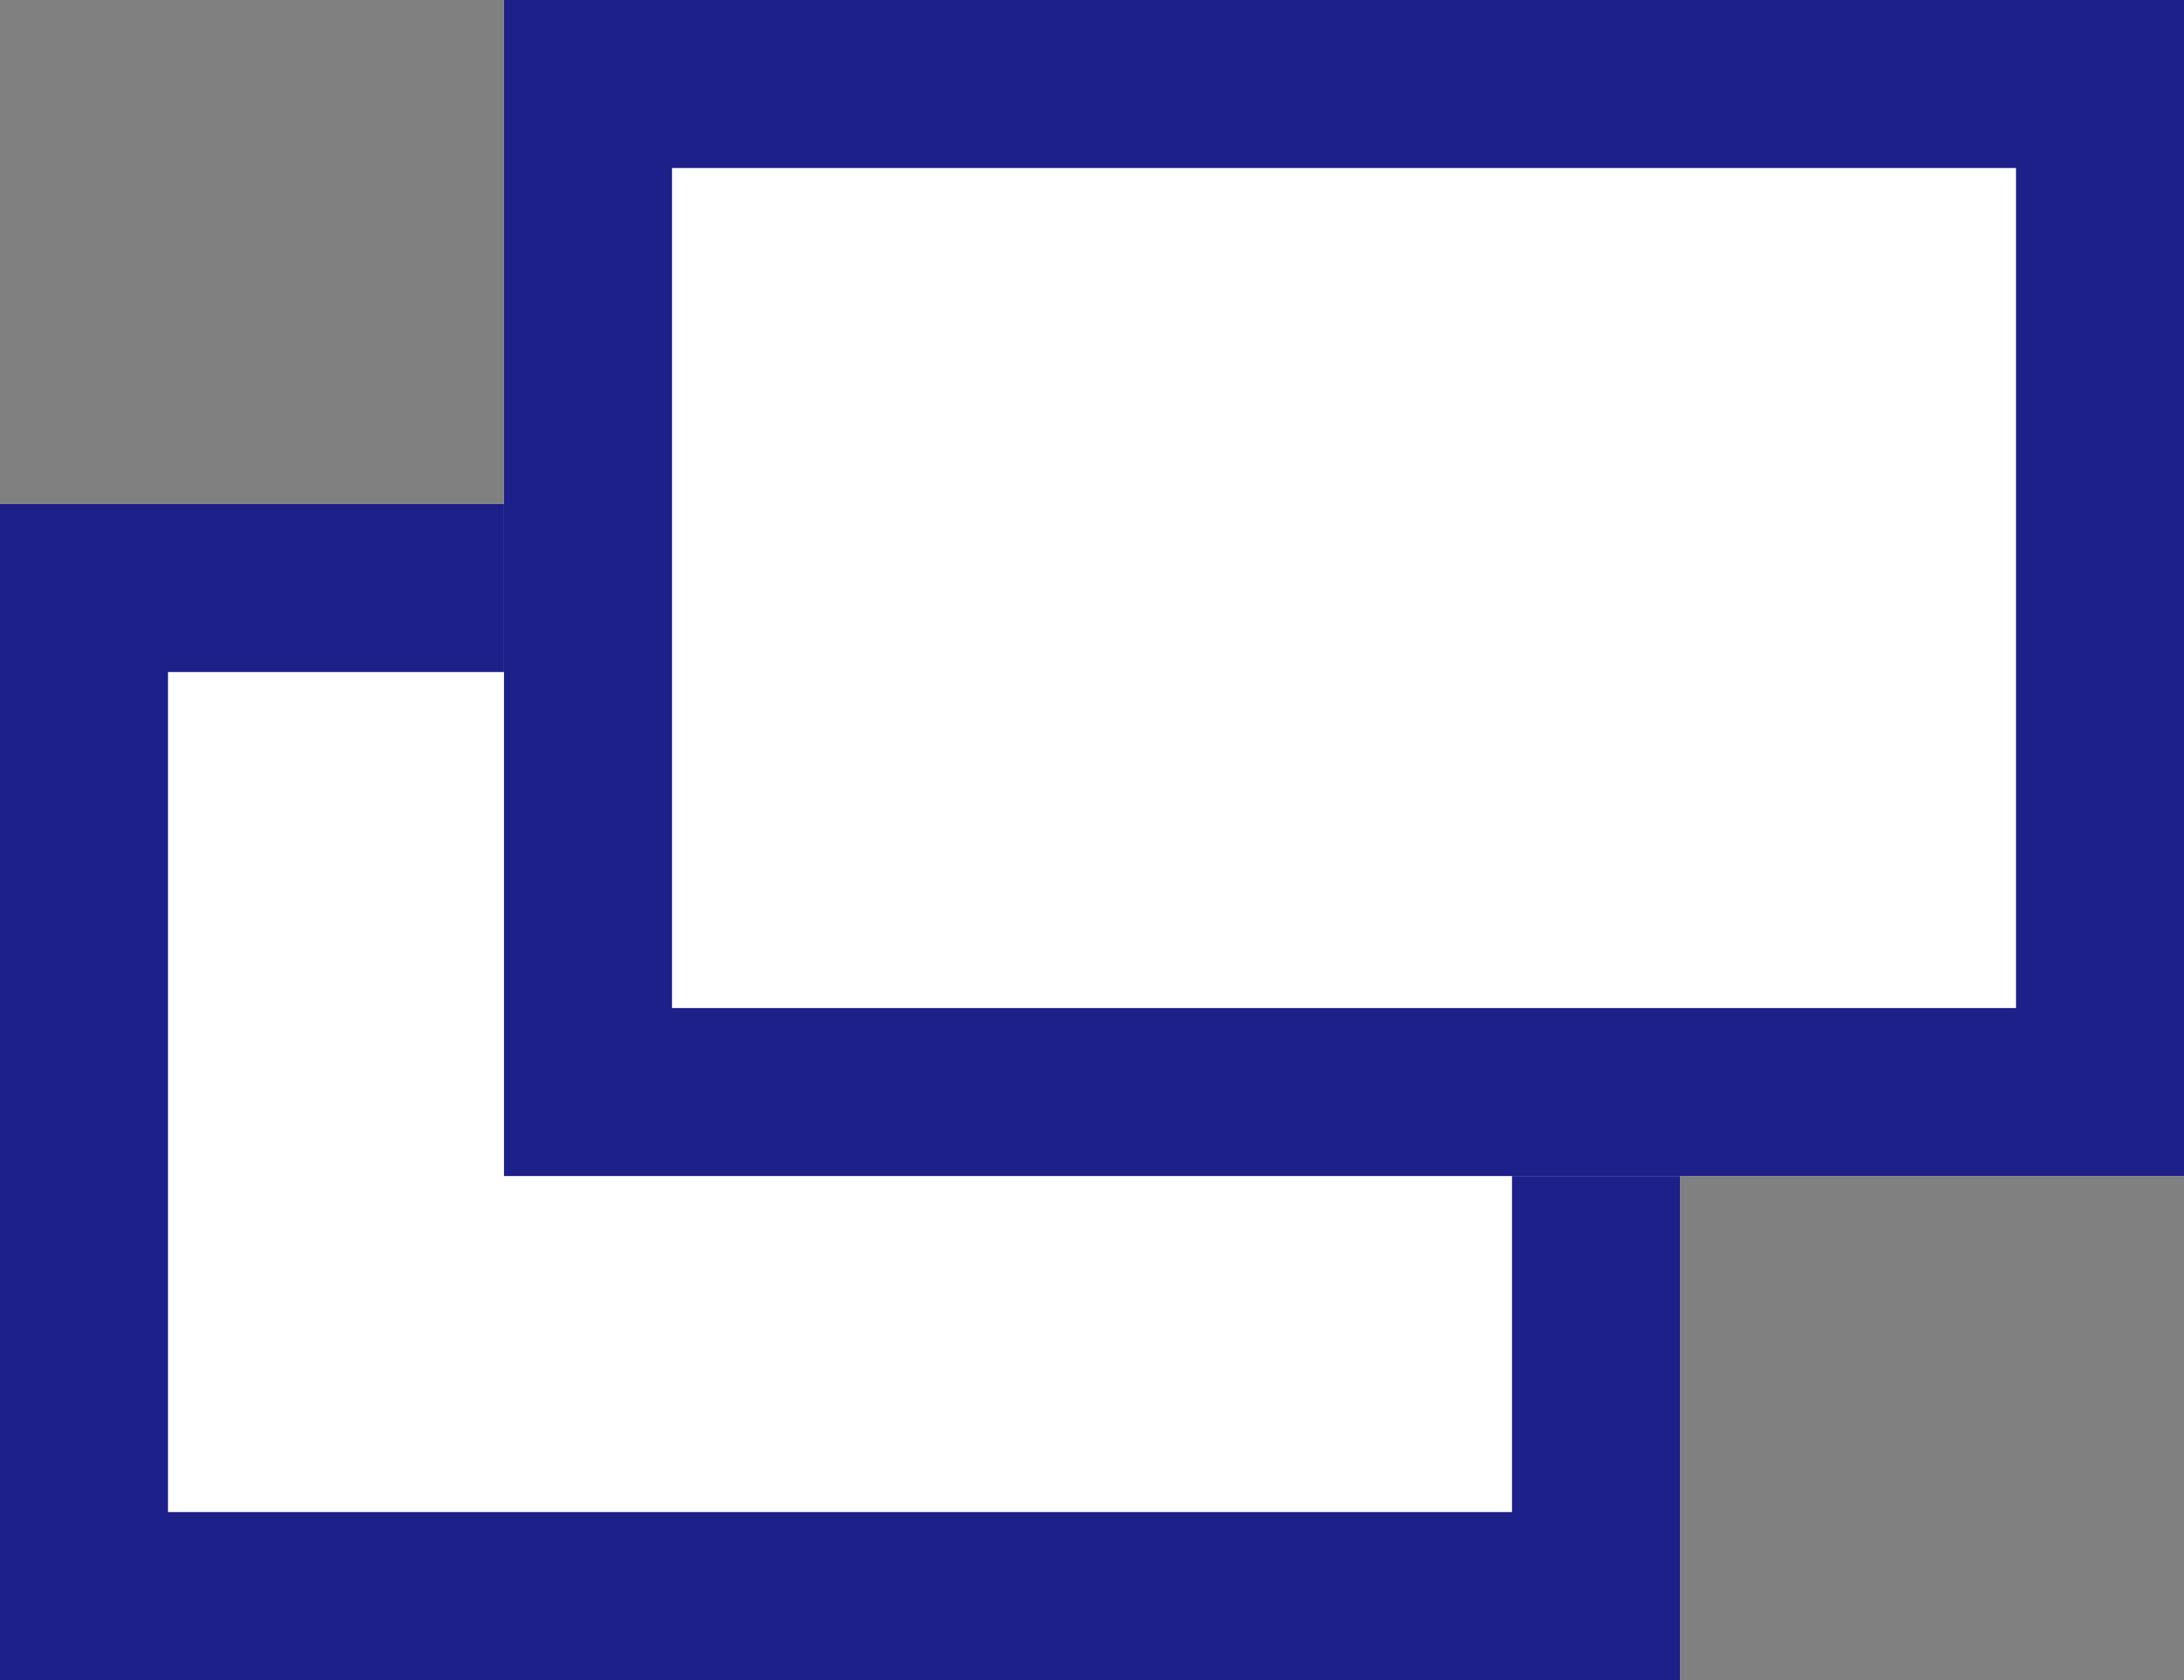
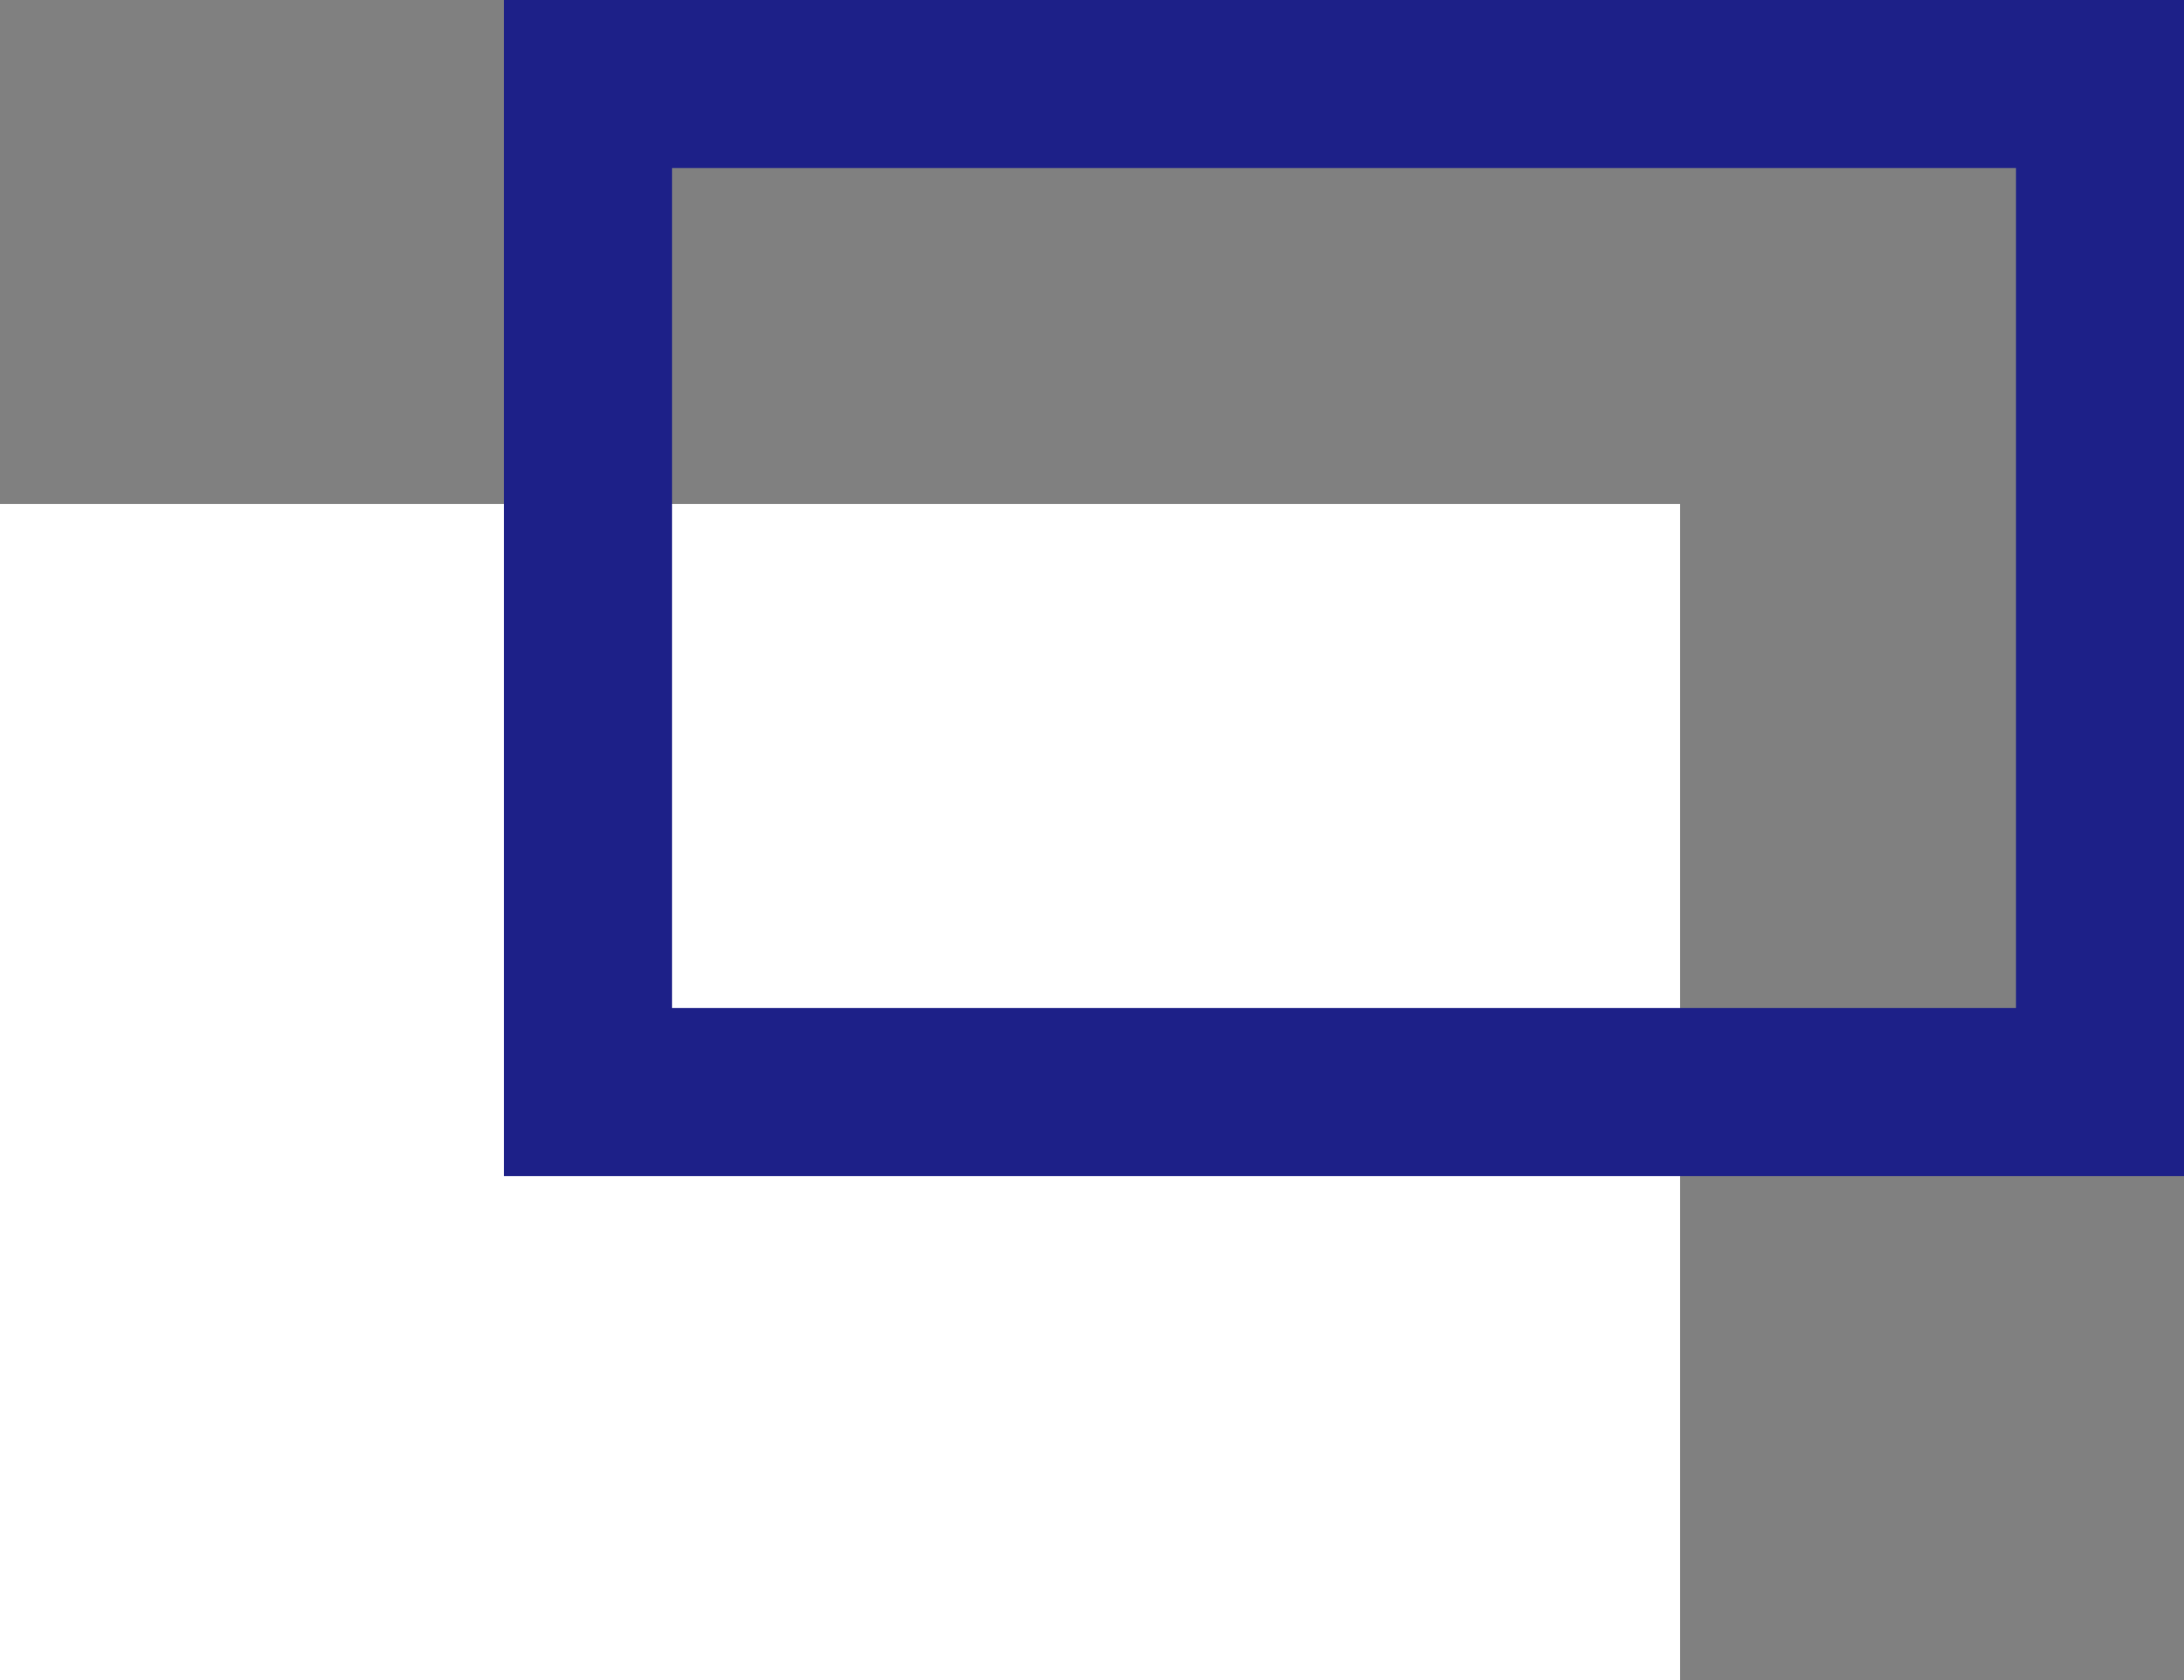
<svg xmlns="http://www.w3.org/2000/svg" width="13" height="10" viewBox="0 0 13 10">
  <rect x="0" y="0" width="13" height="10" fill="#808080" stroke="none" />
  <g data-name="グループ 99" fill="#fff" stroke="#1d2088">
    <g data-name="長方形 66">
      <path d="M0 3h10v7H0z" stroke="none" />
-       <path fill="none" d="M.5 3.5h9v6h-9z" />
    </g>
    <g data-name="長方形 67">
-       <path d="M3 0h10v7H3z" stroke="none" />
+       <path d="M3 0v7H3z" stroke="none" />
      <path fill="none" d="M3.5.5h9v6h-9z" />
    </g>
  </g>
</svg>